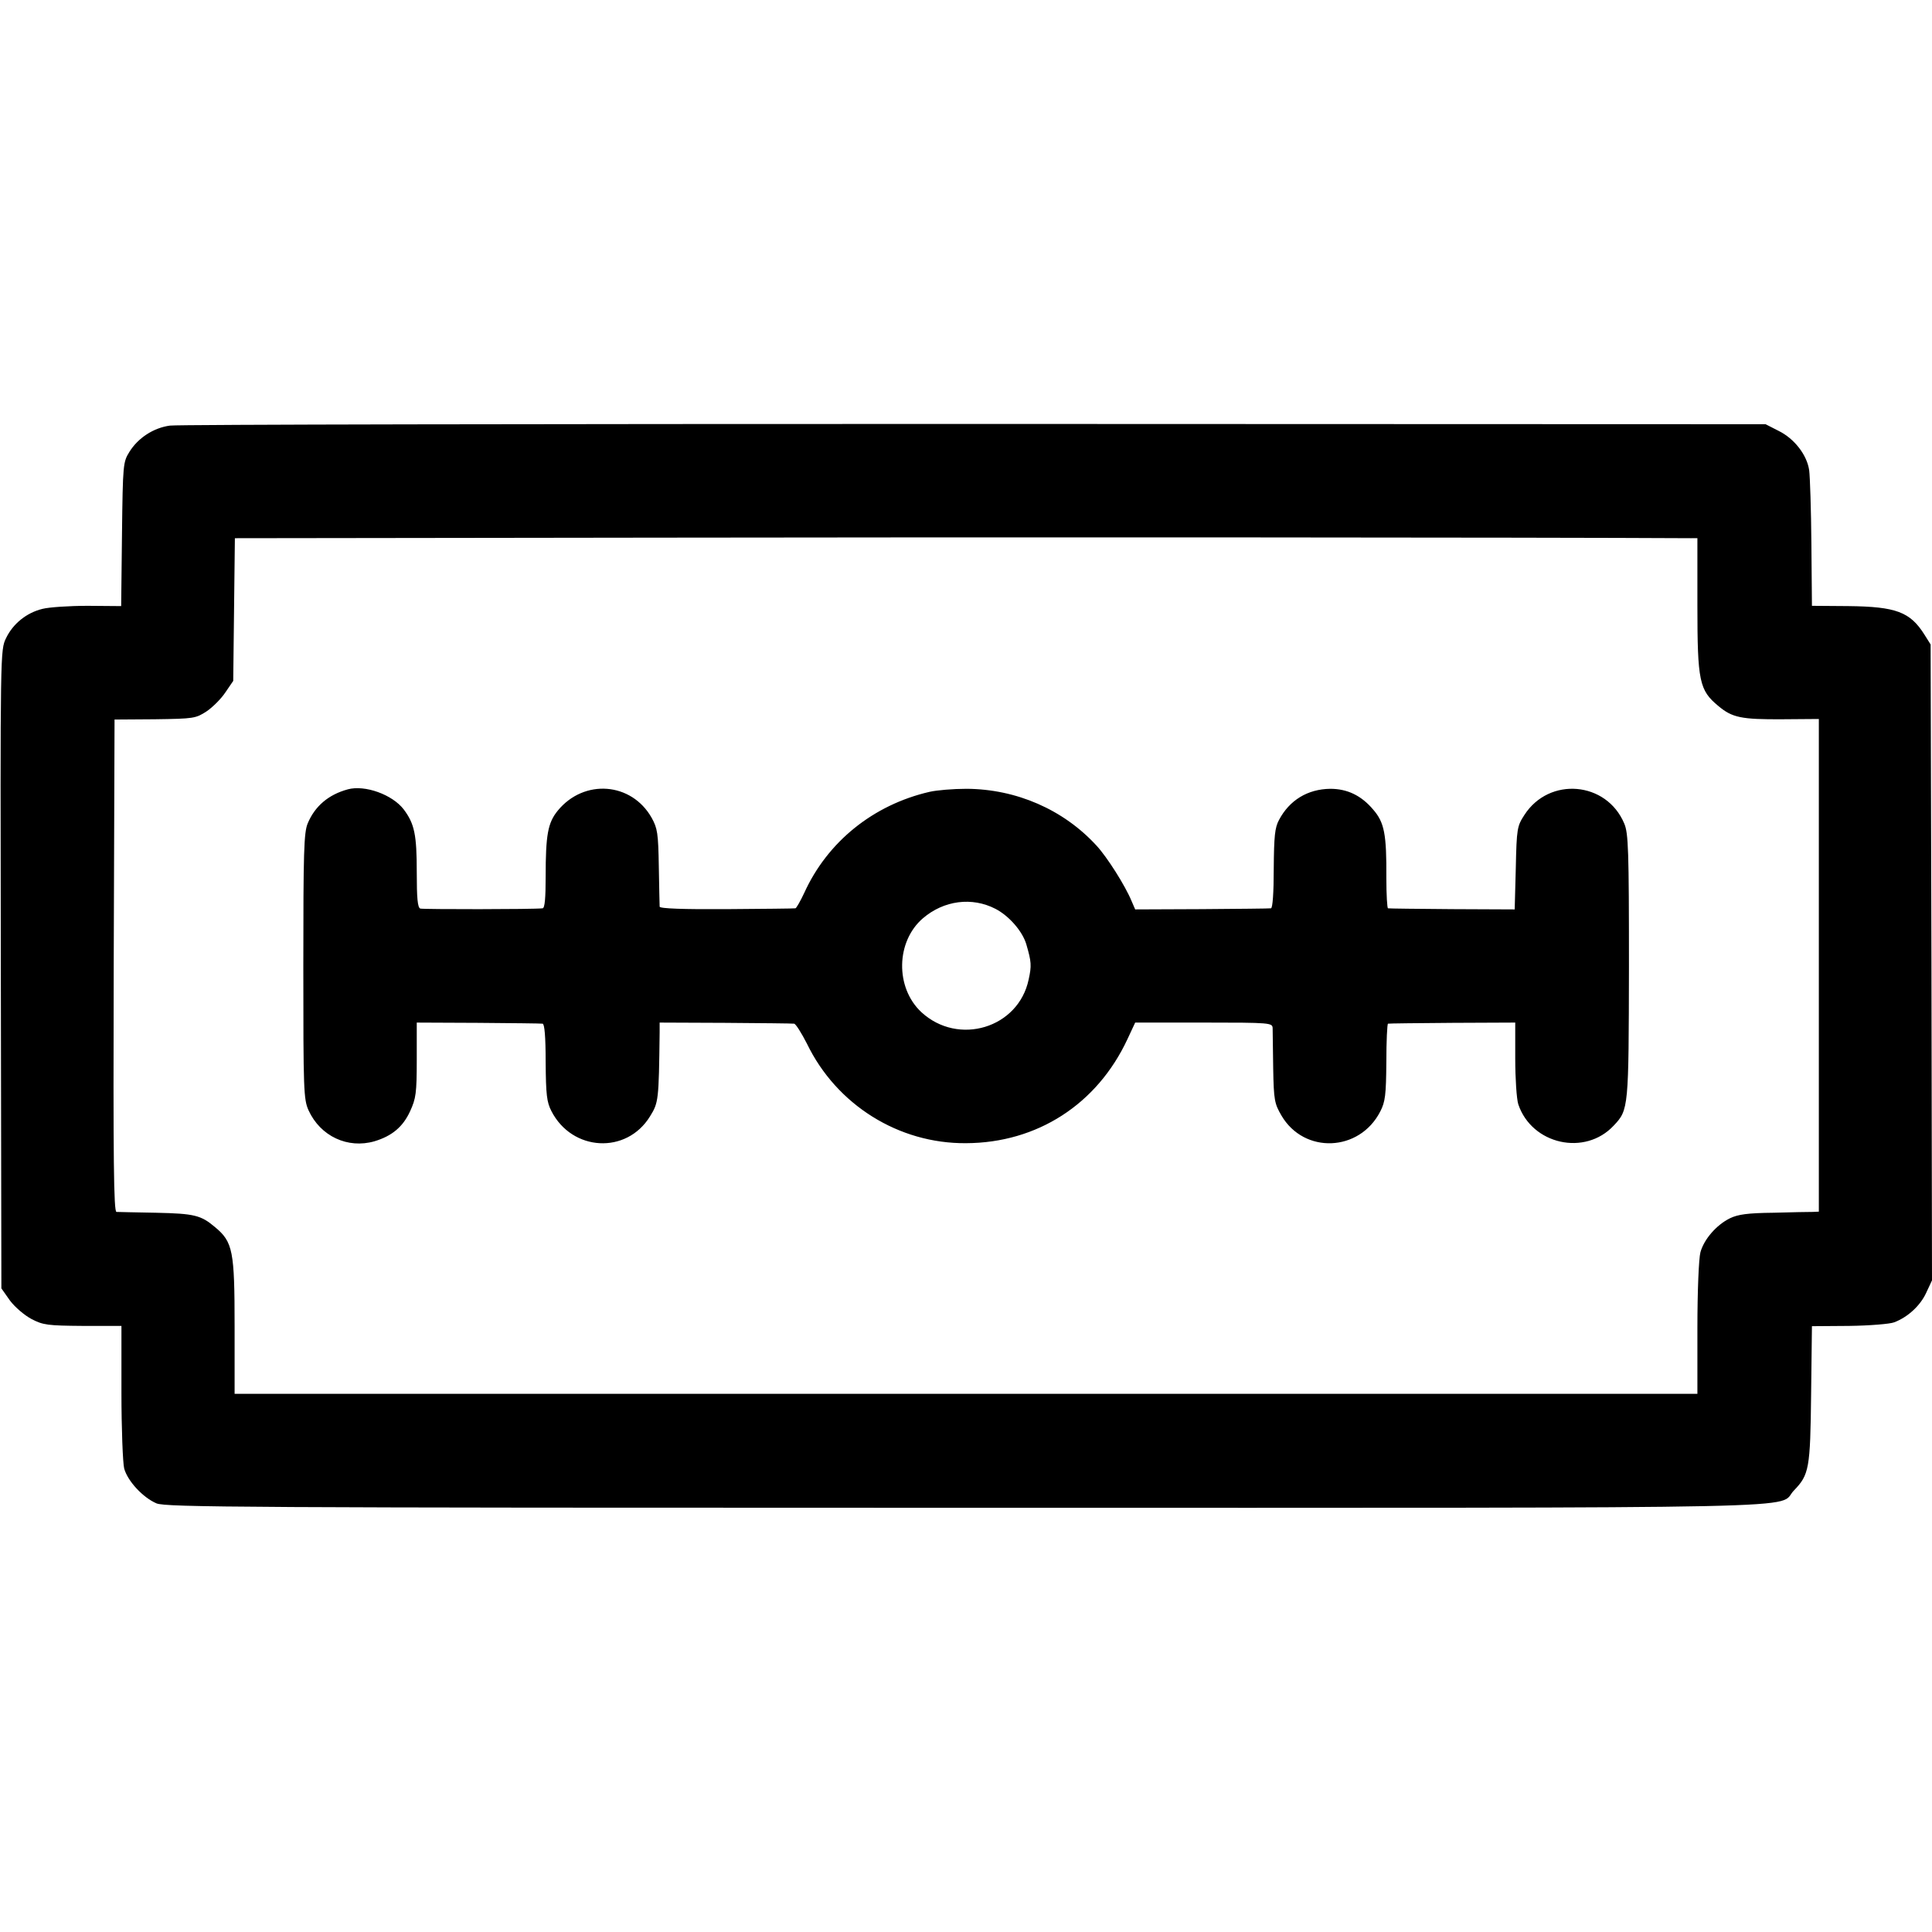
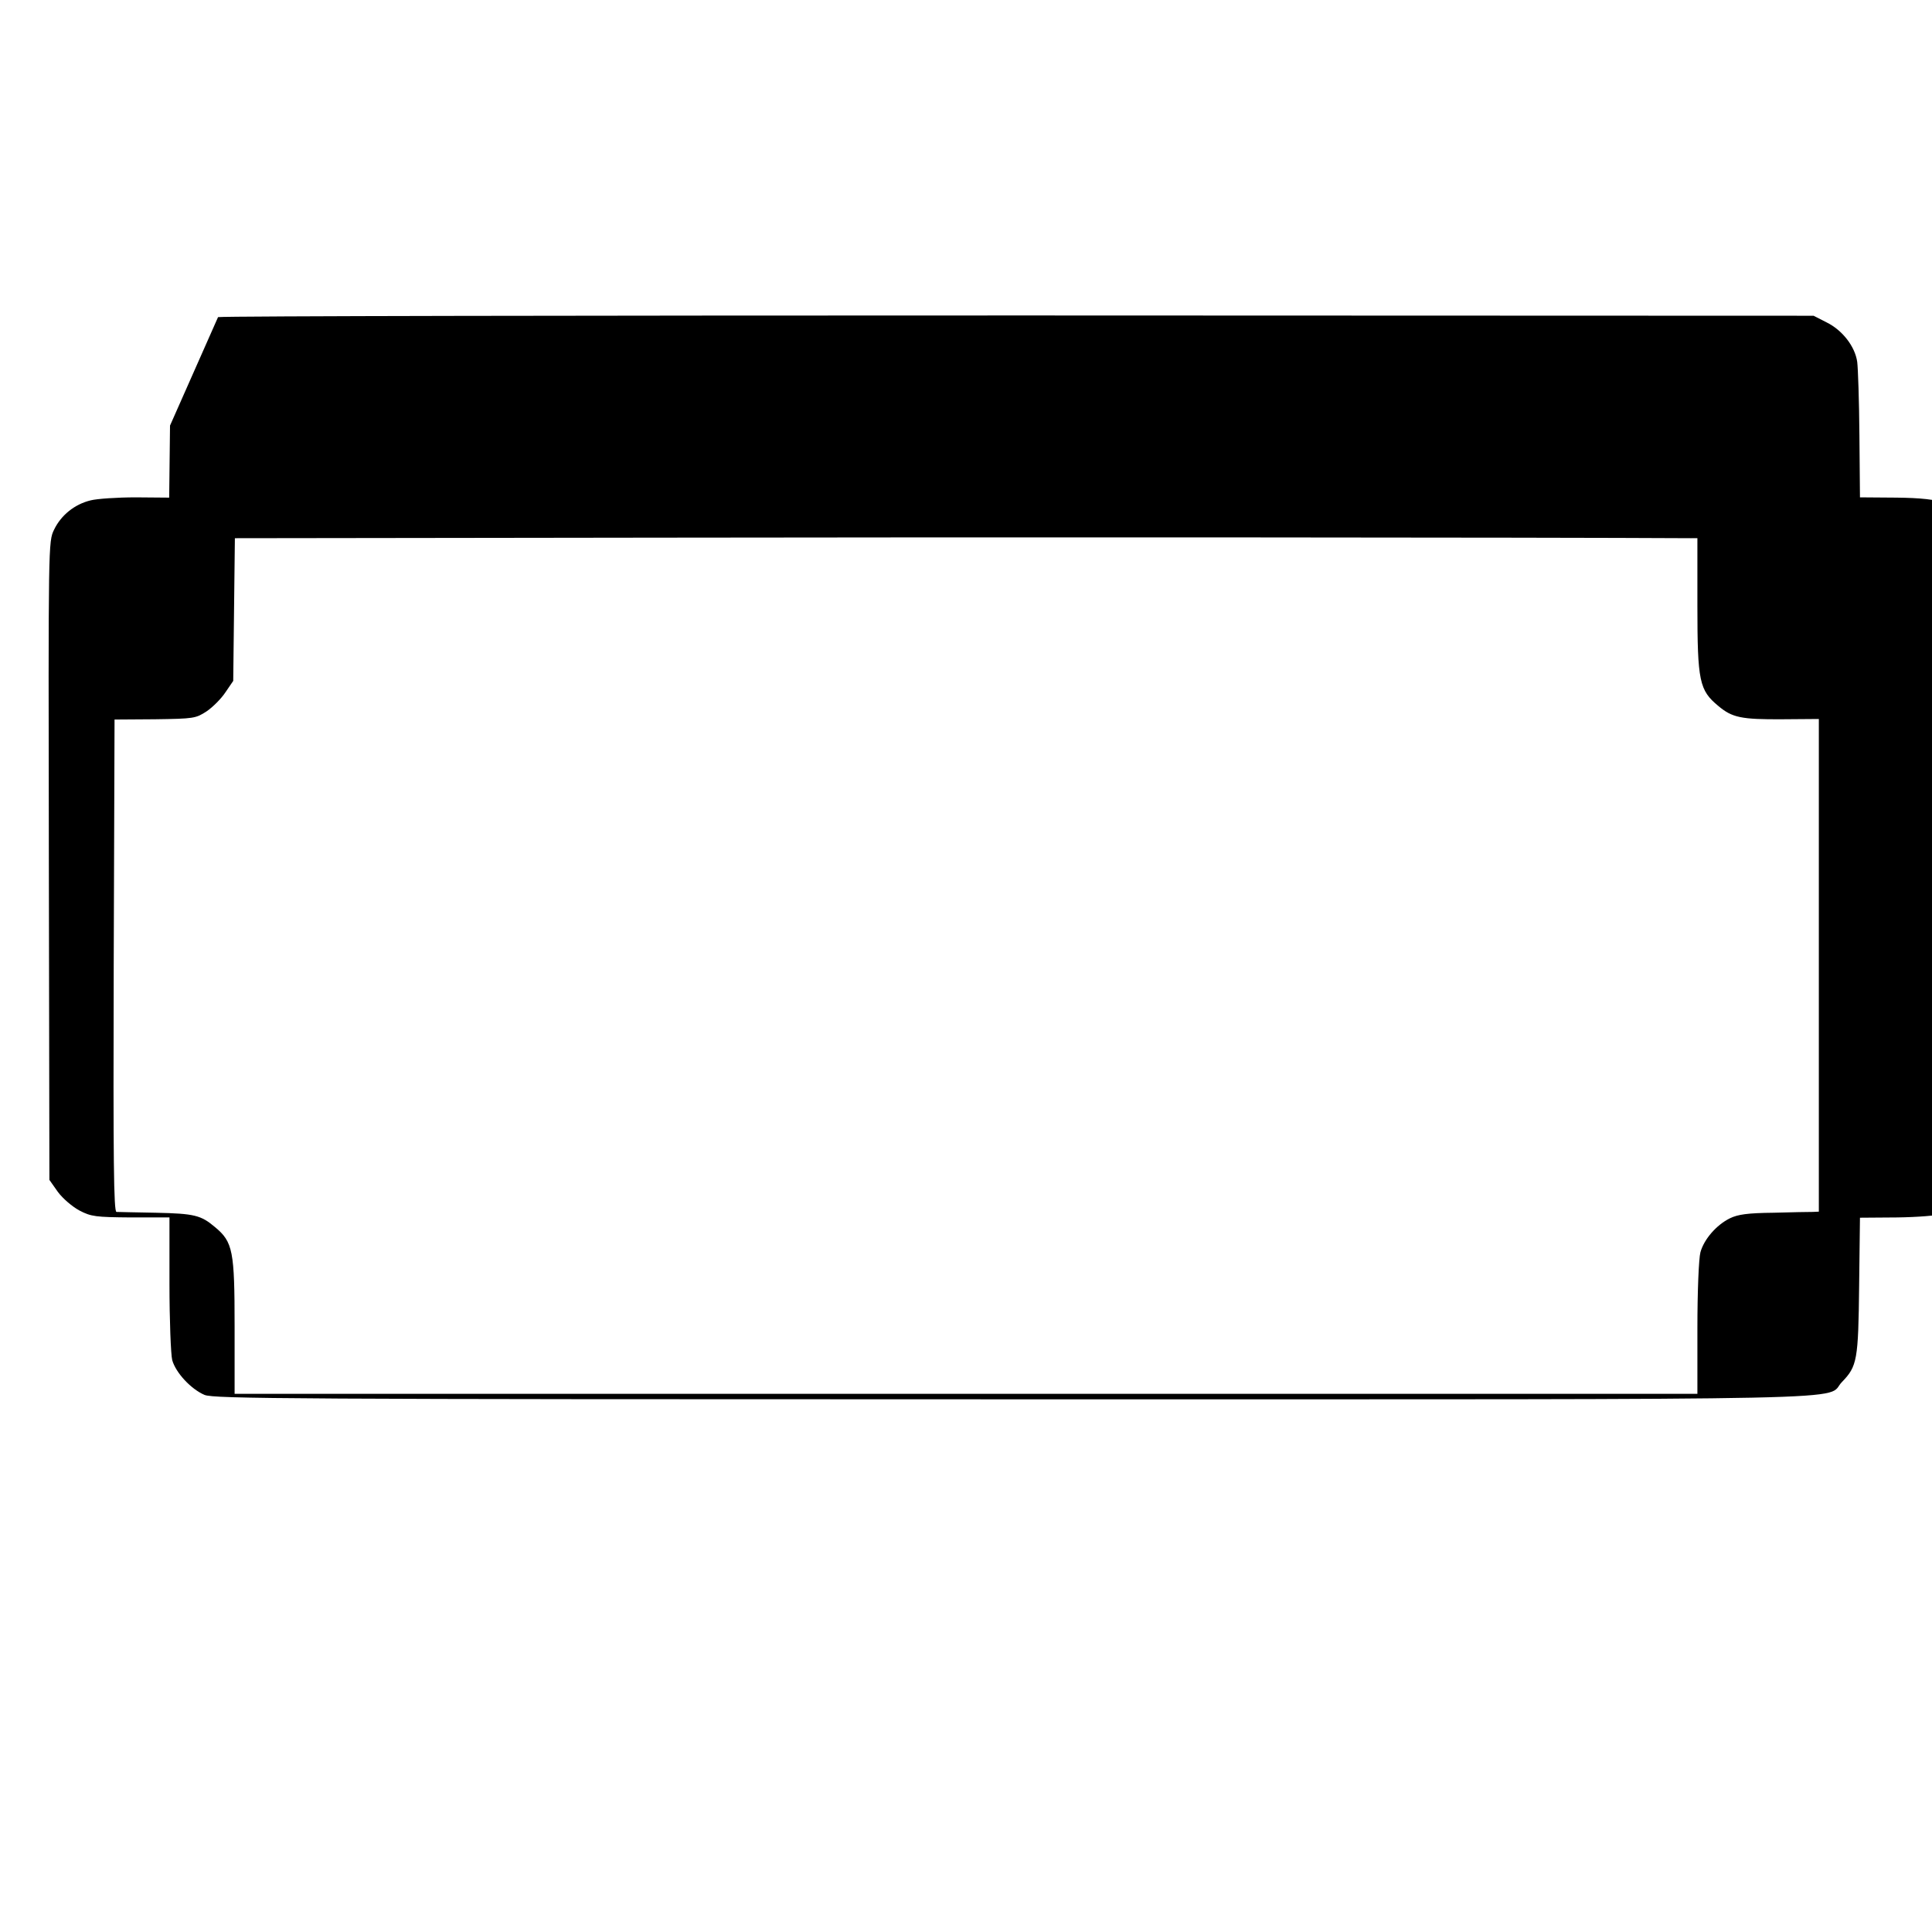
<svg xmlns="http://www.w3.org/2000/svg" version="1.0" width="700pt" height="700pt" viewBox="0 0 700 700" preserveAspectRatio="xMidYMid meet">
  <g transform="translate(0,700) scale(0.1,-0.1)" fill="#000000" stroke="none">
-     <path d="M616 5458 c-60 -8 -116 -45 -147 -95 -23 -37 -24 -44 -27 -298 l-3 -261 -121 1 c-67 0 -141 -5 -164 -11 -58 -14 -107 -54 -132 -106 -21 -43 -21 -46 -19 -1200 l2 -1156 31 -44 c18 -24 52 -53 78 -67 42 -22 59 -24 186 -25 l140 0 0 -241 c0 -132 5 -256 10 -276 13 -46 68 -105 117 -126 35 -14 299 -16 2933 -16 3199 0 2933 -5 3000 63 55 57 59 79 62 348 l3 247 135 1 c74 1 148 7 163 13 50 19 95 61 116 107 l21 45 -2 1152 -3 1152 -22 35 c-52 83 -103 102 -276 104 l-132 1 -2 225 c-1 124 -5 243 -8 266 -8 56 -54 115 -111 143 l-47 24 -2867 1 c-1577 0 -2888 -2 -2914 -6z m5512 -408 l22 0 0 -244 c0 -275 7 -307 76 -364 50 -42 83 -49 232 -48 l132 1 0 -892 0 -893 -22 -1 c-13 0 -77 -1 -143 -3 -93 -1 -128 -6 -157 -20 -49 -24 -94 -76 -107 -123 -6 -22 -11 -141 -11 -275 l0 -238 -120 0 c-66 0 -1202 0 -2525 0 -1323 0 -2461 0 -2530 0 l-125 0 0 244 c0 274 -6 306 -71 360 -51 43 -74 49 -214 52 -72 1 -136 3 -143 3 -10 1 -12 183 -10 892 l3 892 146 1 c142 2 148 3 188 29 22 15 53 46 68 69 l28 41 3 259 3 258 1537 2 c1153 2 3215 1 3740 -2z" />
-     <path d="M1260 4140 c-70 -19 -119 -61 -145 -123 -14 -33 -16 -102 -16 -518 0 -450 1 -482 19 -522 43 -94 142 -140 239 -112 63 19 103 52 129 109 21 46 24 65 24 186 l0 135 223 -1 c122 -1 227 -2 233 -3 7 -1 11 -47 11 -139 1 -119 4 -145 21 -178 75 -146 272 -157 357 -19 31 50 32 57 35 305 l0 35 237 -1 c131 -1 243 -2 250 -3 6 0 27 -34 47 -73 107 -221 332 -362 576 -360 258 1 475 141 585 377 l28 60 249 0 c241 0 248 -1 249 -20 0 -11 1 -76 2 -145 2 -117 5 -129 30 -172 82 -140 283 -132 358 15 18 35 21 59 22 179 0 76 3 138 6 139 3 1 108 2 234 3 l227 1 0 -131 c0 -72 5 -146 11 -165 49 -146 242 -189 346 -77 54 57 54 63 55 577 0 420 -2 482 -17 517 -64 153 -272 171 -362 31 -26 -40 -28 -49 -31 -192 l-4 -150 -227 1 c-124 1 -229 2 -232 3 -3 0 -6 49 -6 109 1 160 -7 202 -48 249 -43 51 -94 75 -155 75 -82 -1 -148 -41 -186 -113 -15 -28 -18 -58 -19 -176 0 -88 -4 -143 -10 -144 -5 -1 -118 -2 -251 -3 l-241 -1 -13 30 c-23 56 -89 160 -127 201 -120 131 -291 205 -471 206 -48 0 -108 -5 -134 -11 -204 -47 -370 -181 -454 -366 -14 -30 -29 -56 -32 -56 -4 -1 -116 -2 -249 -3 -157 -1 -243 2 -243 9 0 5 -2 71 -3 145 -2 122 -5 139 -26 177 -73 129 -245 142 -340 26 -36 -44 -44 -87 -44 -240 0 -76 -3 -113 -11 -114 -33 -4 -433 -4 -443 -1 -10 3 -13 38 -13 132 0 135 -8 175 -47 227 -41 54 -141 90 -203 73z m2347 -433 c50 -26 99 -83 112 -130 18 -62 19 -76 8 -126 -37 -176 -255 -242 -389 -118 -95 89 -92 256 6 340 76 65 178 78 263 34z" />
+     <path d="M616 5458 l-3 -261 -121 1 c-67 0 -141 -5 -164 -11 -58 -14 -107 -54 -132 -106 -21 -43 -21 -46 -19 -1200 l2 -1156 31 -44 c18 -24 52 -53 78 -67 42 -22 59 -24 186 -25 l140 0 0 -241 c0 -132 5 -256 10 -276 13 -46 68 -105 117 -126 35 -14 299 -16 2933 -16 3199 0 2933 -5 3000 63 55 57 59 79 62 348 l3 247 135 1 c74 1 148 7 163 13 50 19 95 61 116 107 l21 45 -2 1152 -3 1152 -22 35 c-52 83 -103 102 -276 104 l-132 1 -2 225 c-1 124 -5 243 -8 266 -8 56 -54 115 -111 143 l-47 24 -2867 1 c-1577 0 -2888 -2 -2914 -6z m5512 -408 l22 0 0 -244 c0 -275 7 -307 76 -364 50 -42 83 -49 232 -48 l132 1 0 -892 0 -893 -22 -1 c-13 0 -77 -1 -143 -3 -93 -1 -128 -6 -157 -20 -49 -24 -94 -76 -107 -123 -6 -22 -11 -141 -11 -275 l0 -238 -120 0 c-66 0 -1202 0 -2525 0 -1323 0 -2461 0 -2530 0 l-125 0 0 244 c0 274 -6 306 -71 360 -51 43 -74 49 -214 52 -72 1 -136 3 -143 3 -10 1 -12 183 -10 892 l3 892 146 1 c142 2 148 3 188 29 22 15 53 46 68 69 l28 41 3 259 3 258 1537 2 c1153 2 3215 1 3740 -2z" />
  </g>
</svg>